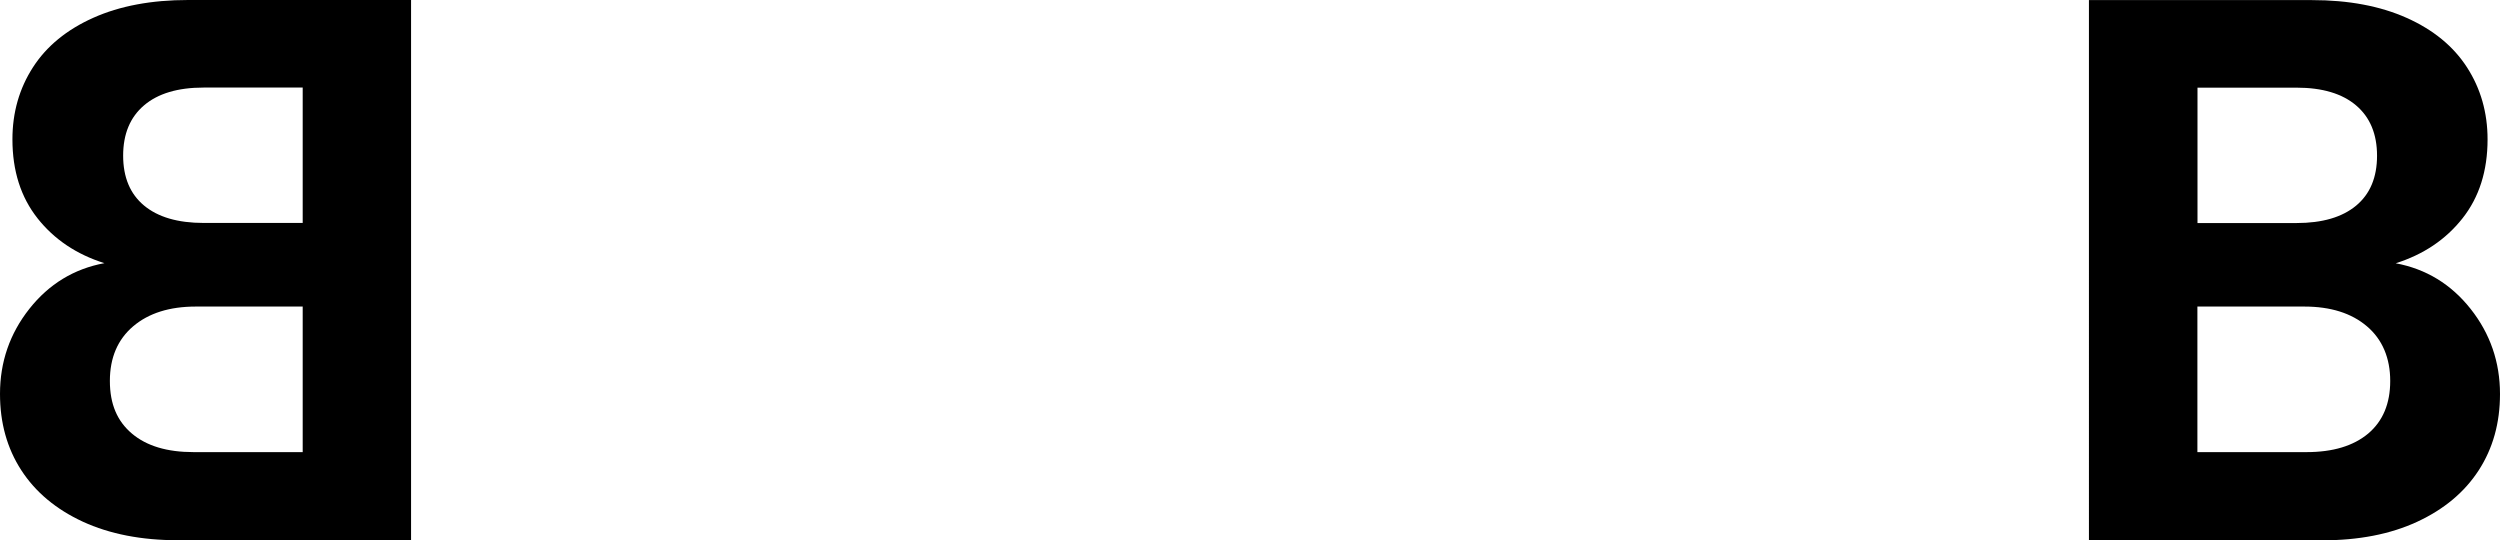
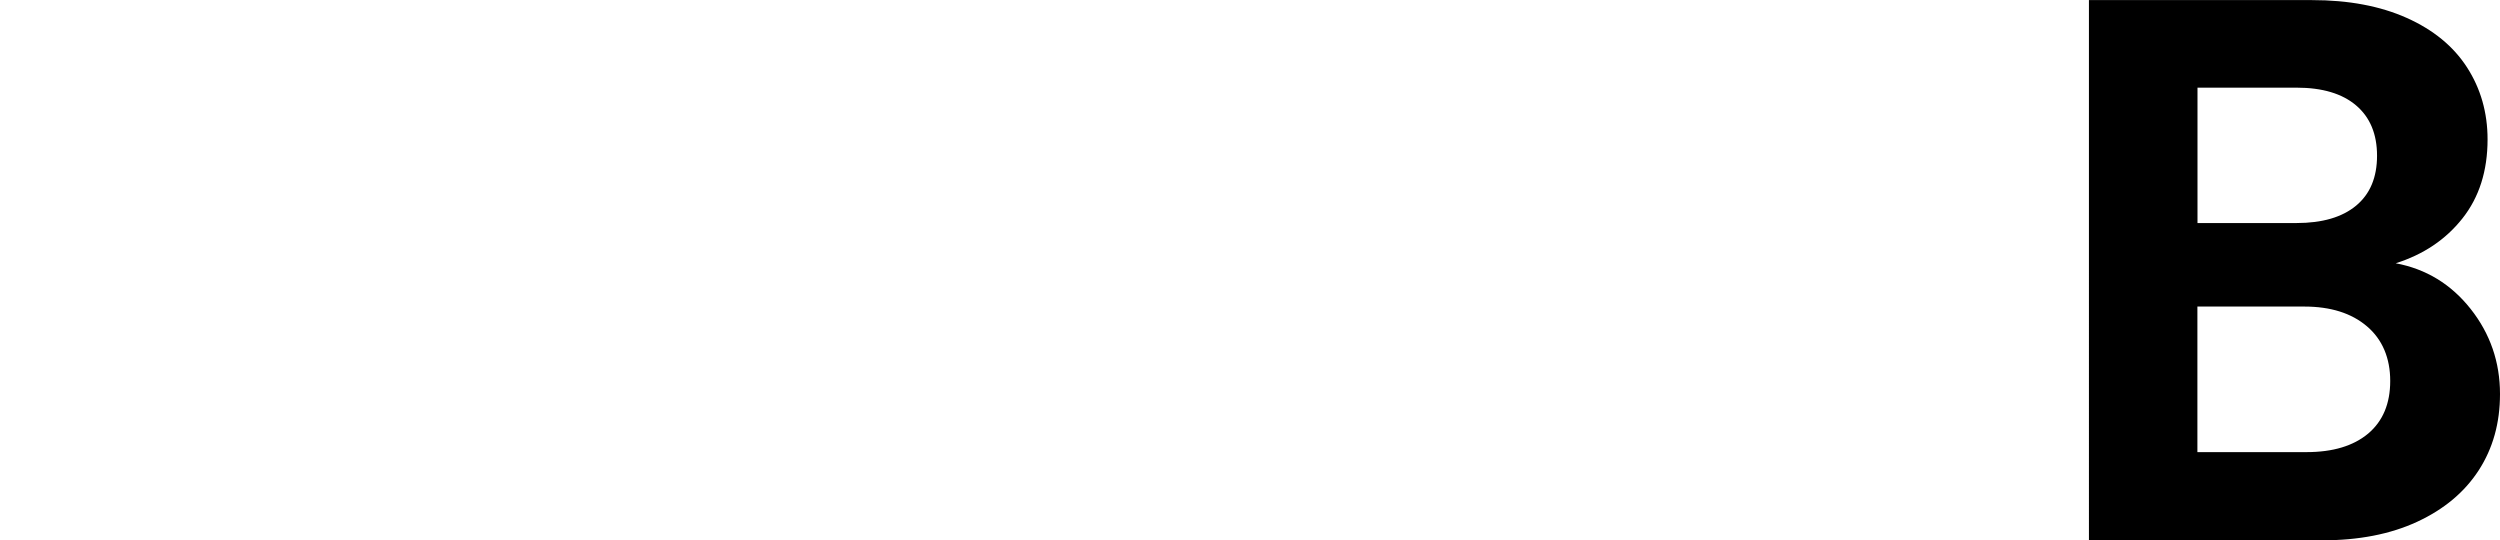
<svg xmlns="http://www.w3.org/2000/svg" id="Livello_2" data-name="Livello 2" viewBox="0 0 265.53 57.39">
  <defs>
    <style>
      .cls-1 {
        fill: #000;
        stroke-width: 0px;
      }
    </style>
  </defs>
  <g id="Layer_1" data-name="Layer 1">
    <g>
      <path class="cls-1" d="M254.44,27.96c3.23.6,5.89,2.22,7.97,4.85s3.12,5.65,3.12,9.04c0,3.07-.75,5.77-2.26,8.1s-3.69,4.15-6.54,5.47-6.22,1.97-10.11,1.97h-24.75V.01h23.68c3.89,0,7.25.63,10.07,1.89s4.96,3.01,6.41,5.26c1.45,2.25,2.18,4.8,2.18,7.65,0,3.34-.89,6.14-2.67,8.39-1.78,2.25-4.15,3.84-7.11,4.77h.01ZM233.4,23.69h10.52c2.74,0,4.85-.62,6.33-1.85,1.48-1.23,2.22-3,2.22-5.3s-.74-4.08-2.22-5.34-3.59-1.89-6.33-1.89h-10.52v14.39h0ZM244.99,48.02c2.8,0,4.97-.66,6.54-1.97,1.56-1.32,2.34-3.18,2.34-5.59s-.82-4.4-2.47-5.8c-1.64-1.4-3.86-2.1-6.66-2.1h-11.35v15.46h11.6Z" />
-       <path class="cls-1" d="M3.99,23.19c-1.78-2.25-2.67-5.04-2.67-8.39,0-2.85.73-5.4,2.18-7.65,1.45-2.25,3.59-4,6.41-5.26s6.18-1.89,10.07-1.89h23.68v57.38h-24.75c-3.89,0-7.26-.66-10.11-1.97-2.85-1.32-5.03-3.14-6.54-5.47s-2.26-5.03-2.26-8.1c0-3.4,1.04-6.41,3.12-9.04s4.74-4.25,7.97-4.85c-2.96-.93-5.33-2.52-7.11-4.77h.01ZM32.15,9.3h-10.52c-2.74,0-4.85.63-6.33,1.89-1.48,1.26-2.22,3.04-2.22,5.34s.74,4.07,2.22,5.3c1.48,1.23,3.59,1.85,6.33,1.85h10.52v-14.39h0ZM32.15,48.02v-15.46h-11.35c-2.79,0-5.01.7-6.66,2.1-1.64,1.4-2.47,3.33-2.47,5.8s.78,4.27,2.34,5.59,3.74,1.97,6.54,1.97h11.6Z" />
    </g>
  </g>
</svg>